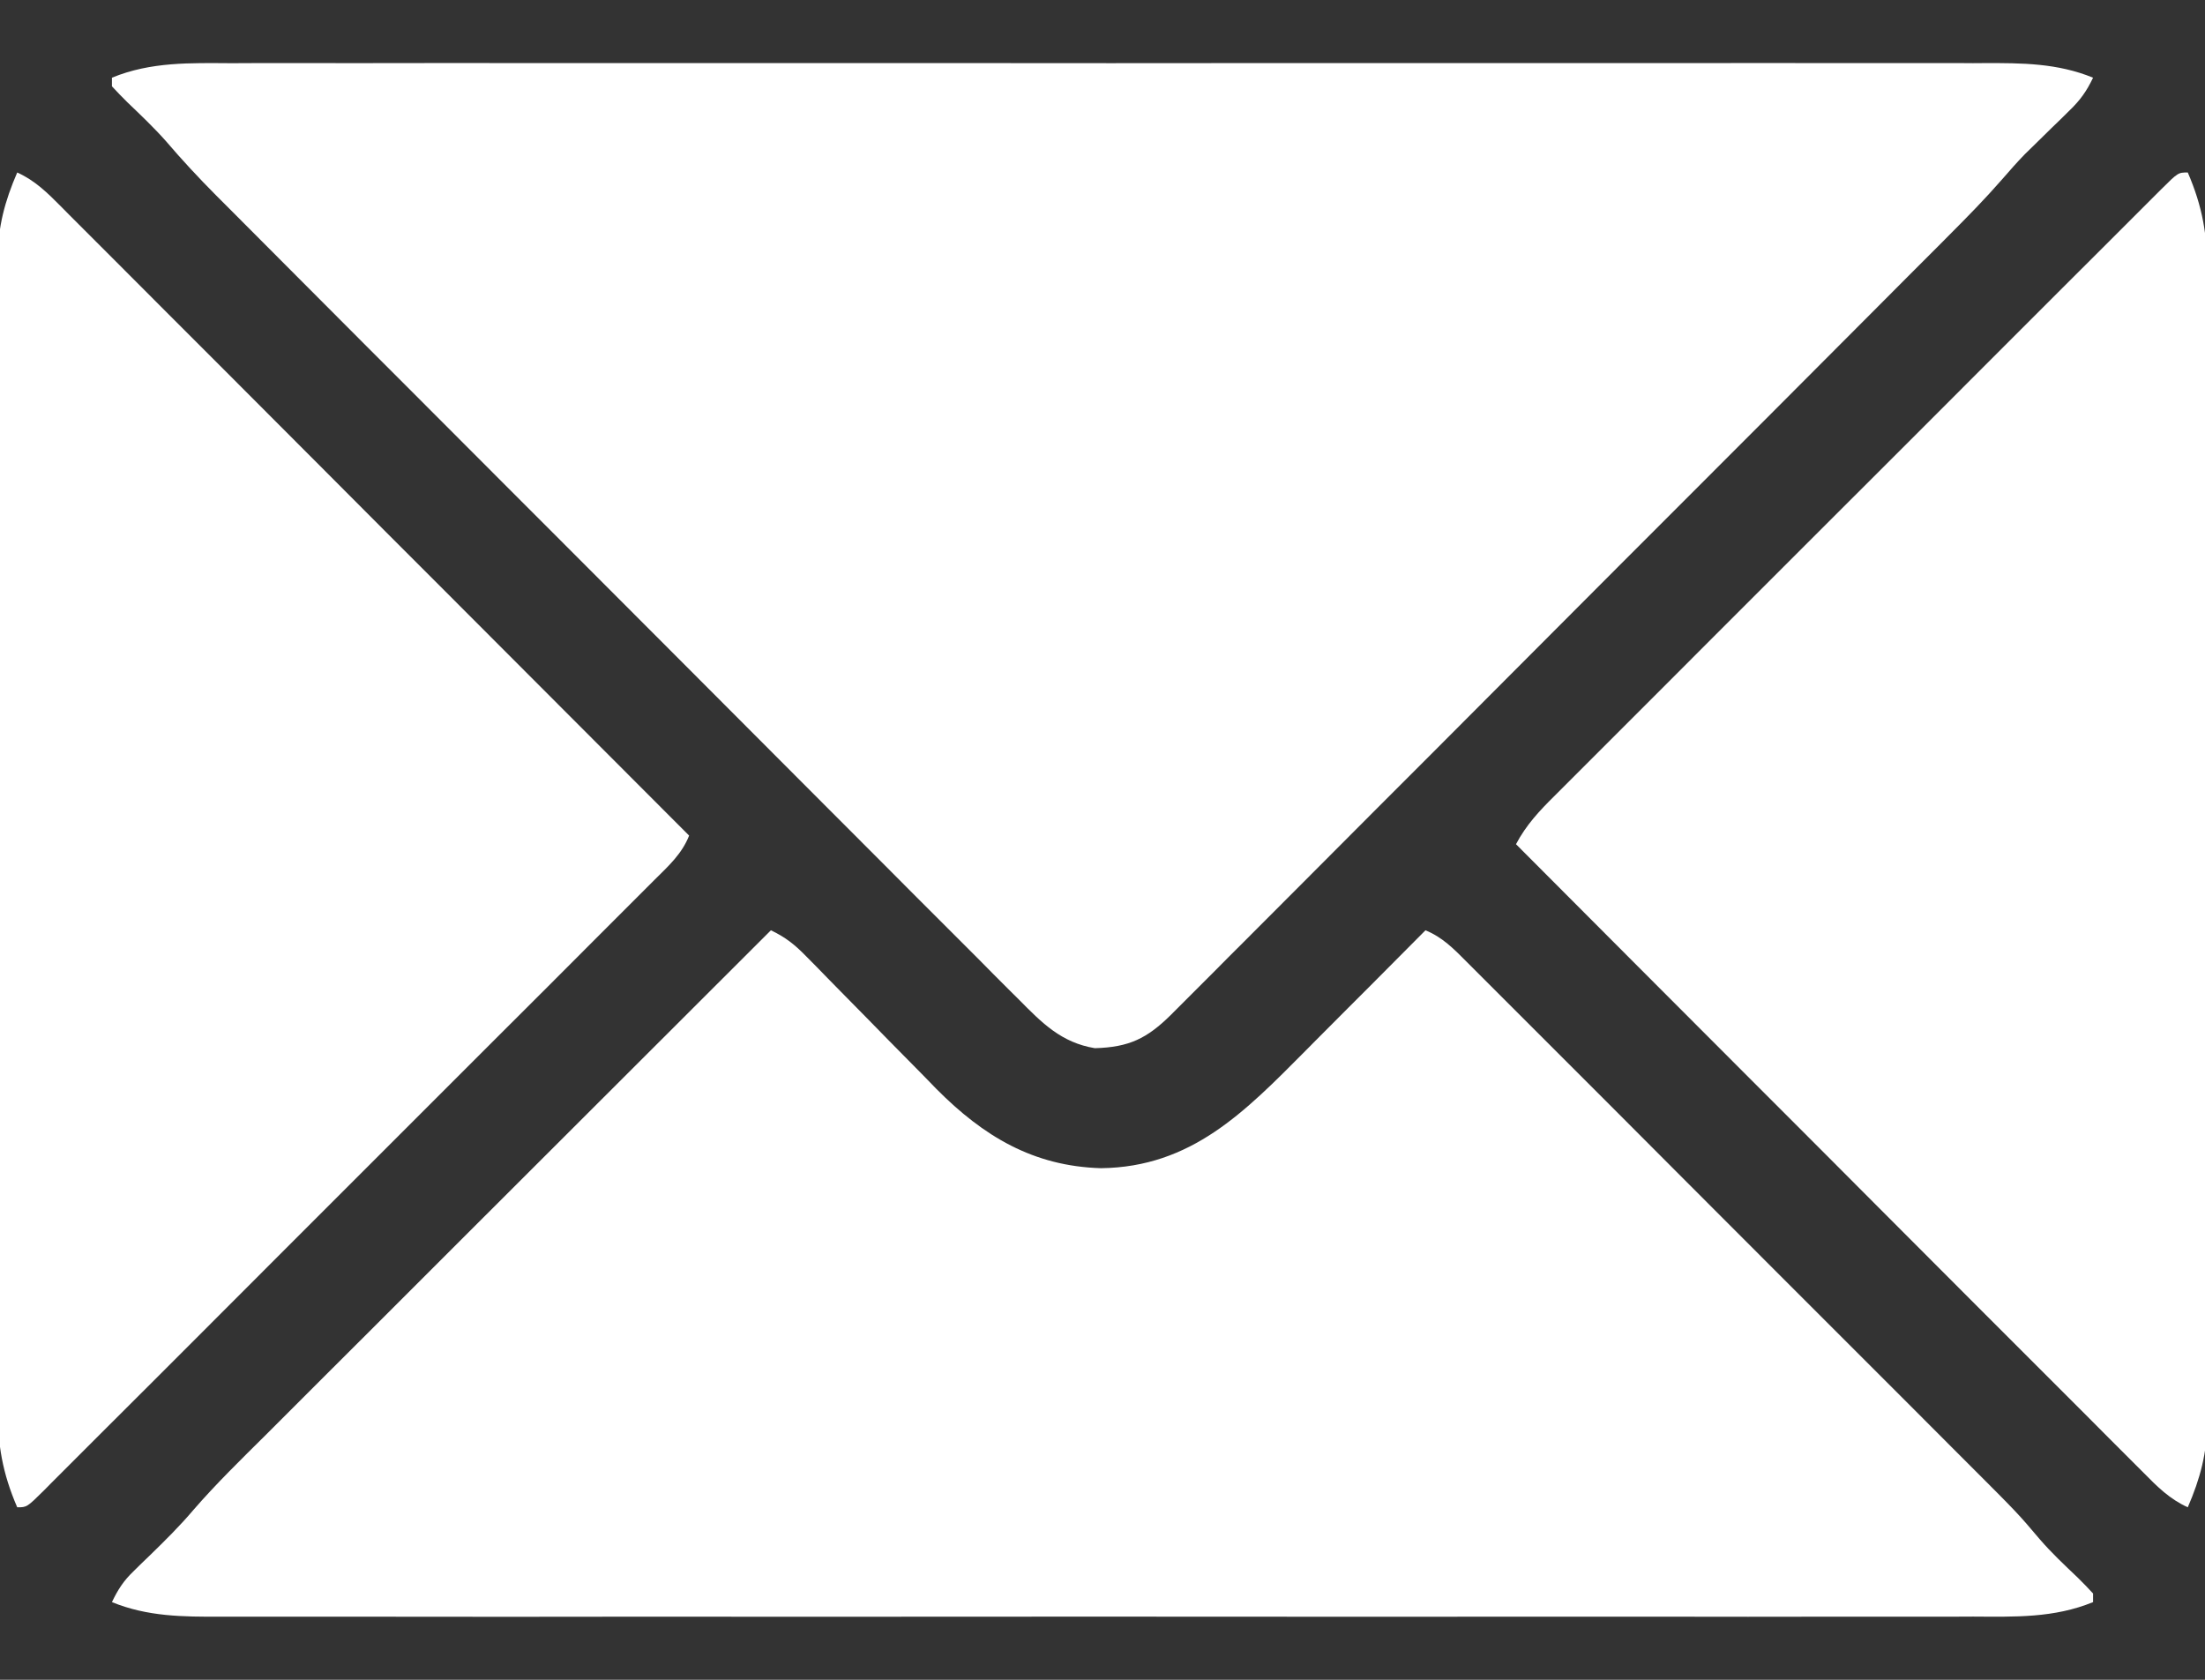
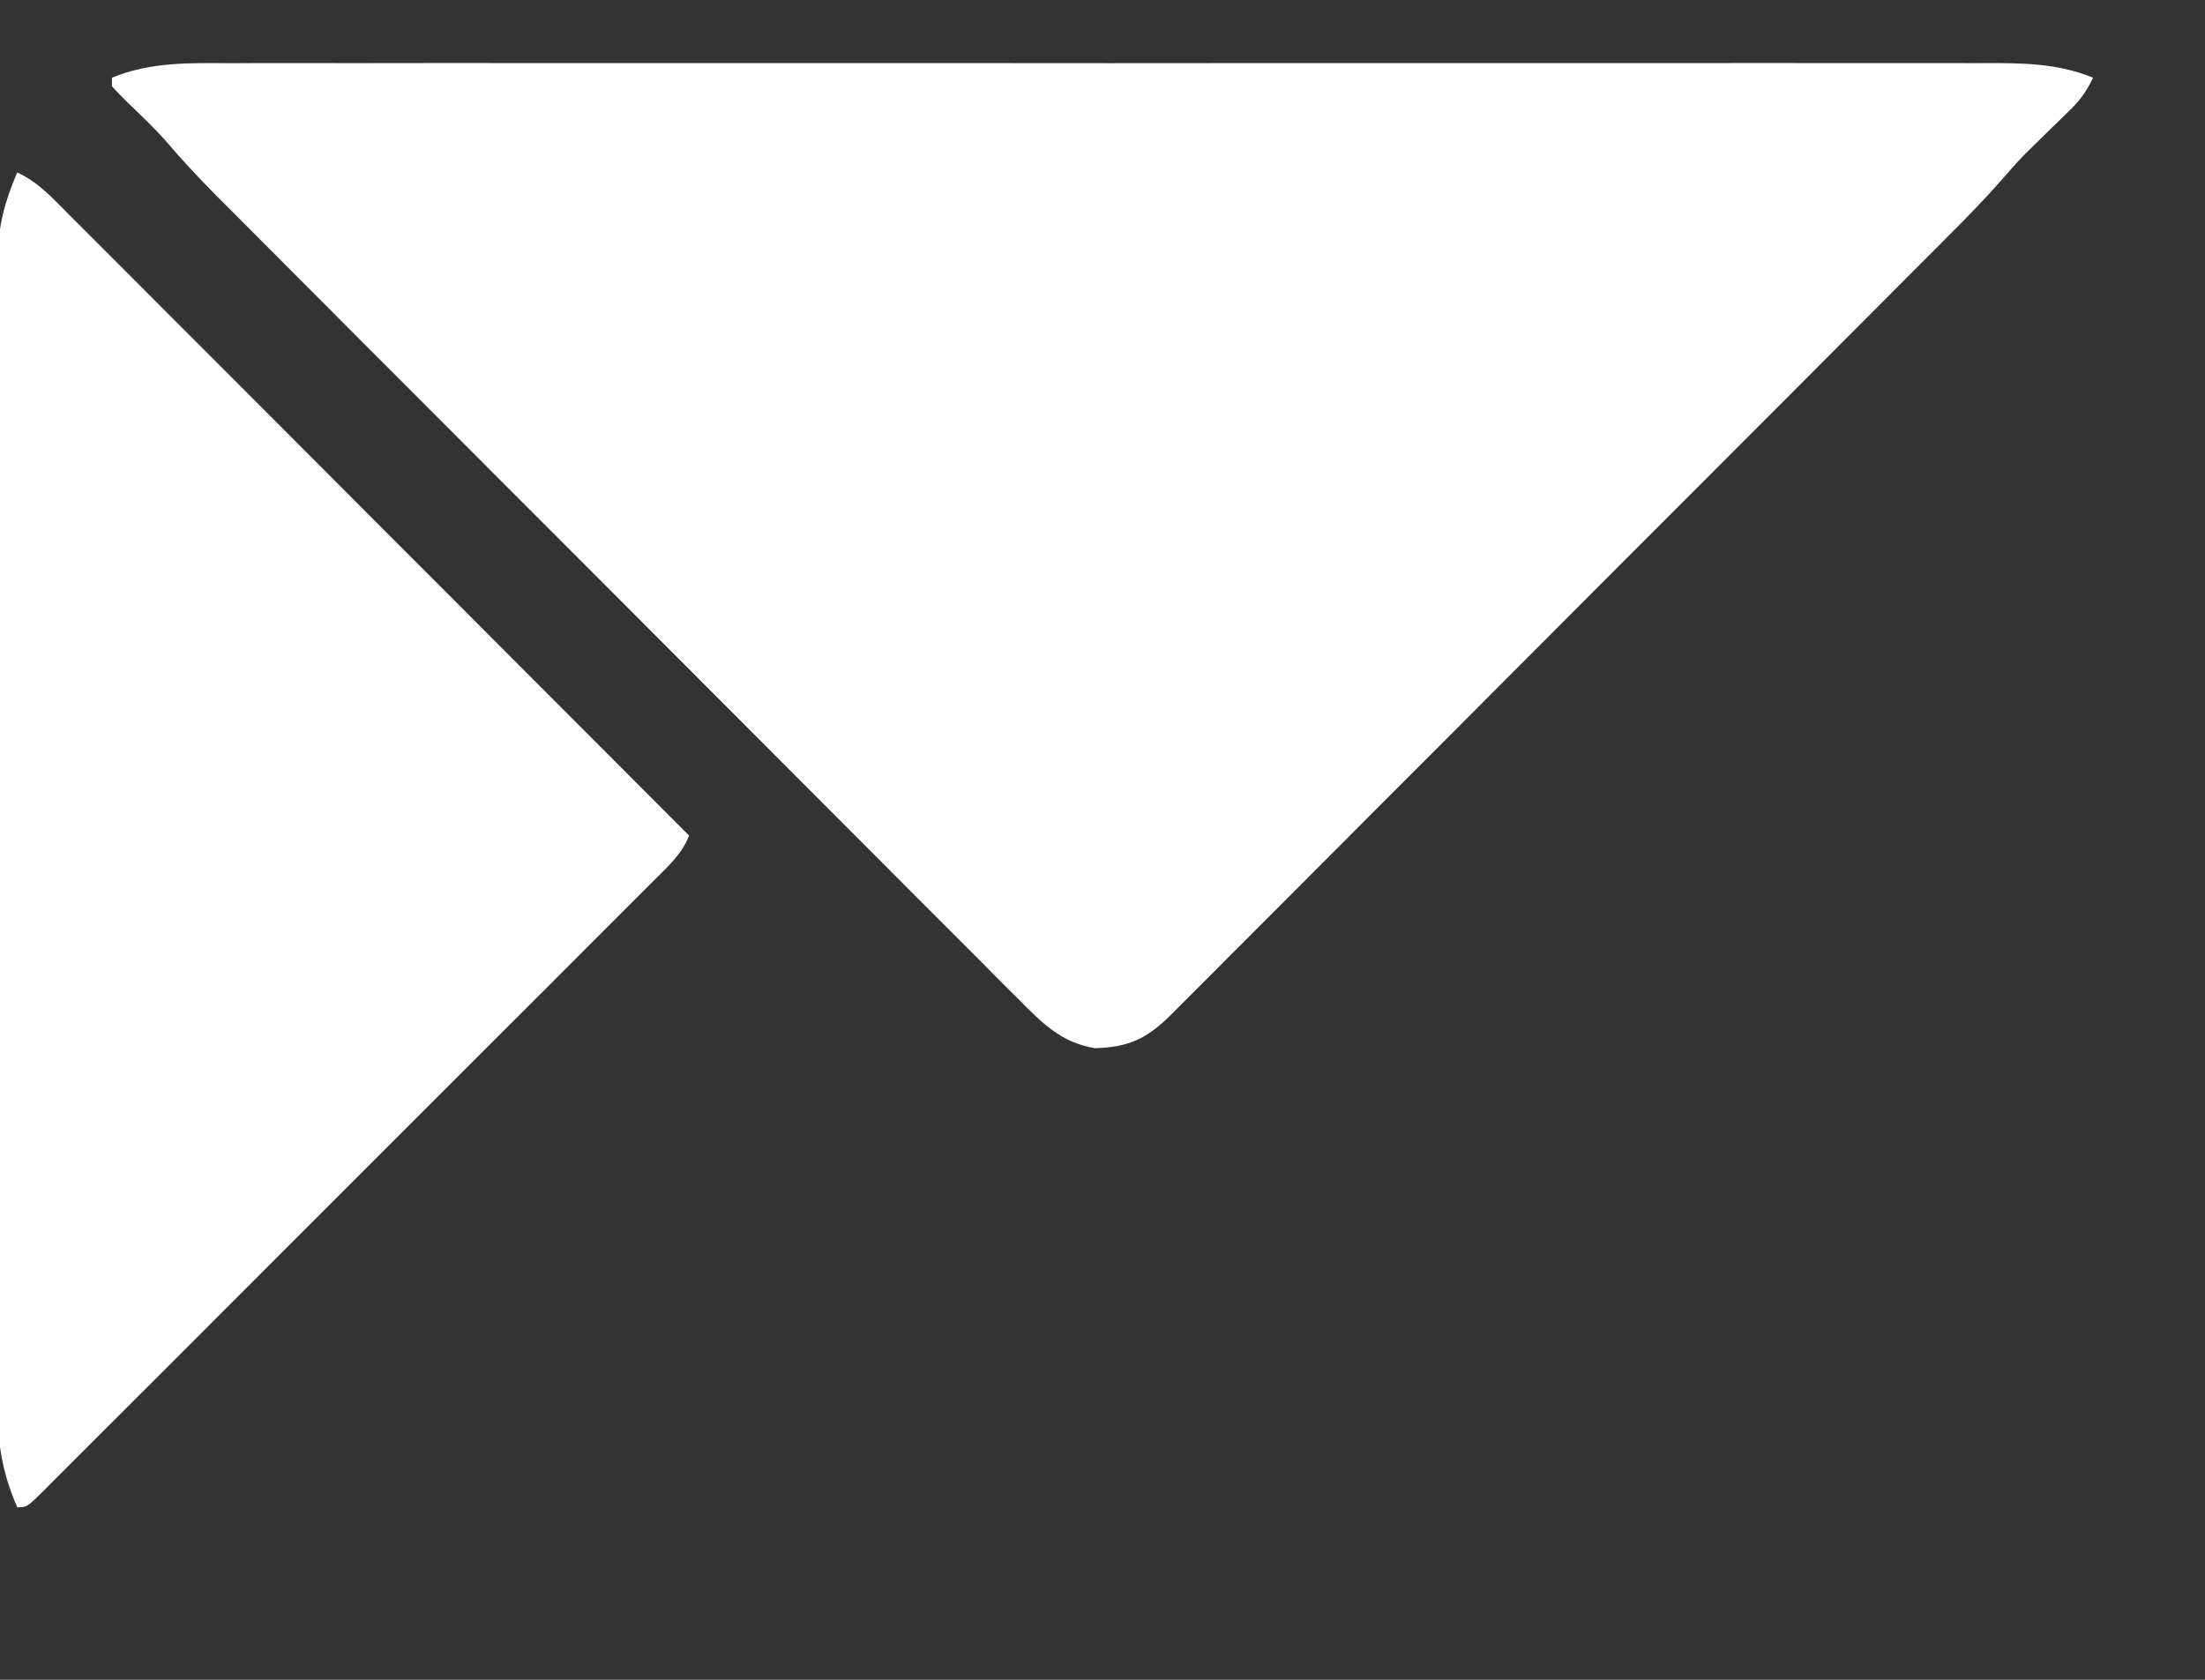
<svg xmlns="http://www.w3.org/2000/svg" width="21" height="16" viewBox="0 0 21 16" fill="none">
  <rect x="0" y="0" width="21" height="16" fill="#333333" stroke="none" />
  <path d="M2.208 0.602C2.283 0.602 2.357 0.601 2.432 0.601C2.636 0.601 2.84 0.601 3.044 0.601C3.264 0.602 3.485 0.601 3.705 0.601C4.136 0.6 4.568 0.6 4.999 0.601C5.349 0.601 5.7 0.601 6.051 0.601C6.101 0.601 6.15 0.601 6.202 0.601C6.303 0.601 6.405 0.601 6.506 0.601C7.457 0.6 8.407 0.601 9.358 0.601C10.174 0.602 10.989 0.602 11.805 0.601C12.752 0.601 13.699 0.6 14.646 0.601C14.747 0.601 14.848 0.601 14.949 0.601C14.999 0.601 15.049 0.601 15.1 0.601C15.45 0.601 15.8 0.601 16.15 0.601C16.577 0.6 17.004 0.6 17.431 0.601C17.648 0.601 17.866 0.601 18.084 0.601C18.283 0.601 18.482 0.601 18.682 0.601C18.754 0.602 18.826 0.602 18.898 0.601C19.258 0.6 19.594 0.601 19.934 0.74C19.873 0.868 19.812 0.954 19.71 1.052C19.668 1.094 19.668 1.094 19.625 1.136C19.581 1.179 19.581 1.179 19.536 1.222C19.479 1.278 19.421 1.335 19.364 1.391C19.326 1.428 19.326 1.428 19.287 1.466C19.21 1.545 19.139 1.626 19.067 1.709C18.909 1.89 18.742 2.061 18.572 2.231C18.539 2.264 18.506 2.297 18.473 2.331C18.363 2.44 18.254 2.55 18.145 2.659C18.067 2.738 17.988 2.816 17.91 2.895C17.675 3.131 17.441 3.366 17.206 3.601C17.095 3.712 16.984 3.823 16.874 3.934C16.505 4.303 16.137 4.671 15.769 5.04C15.674 5.135 15.578 5.231 15.483 5.326C15.447 5.362 15.447 5.362 15.411 5.398C15.027 5.783 14.642 6.168 14.258 6.554C13.864 6.95 13.469 7.345 13.073 7.741C12.852 7.963 12.63 8.185 12.409 8.407C12.22 8.596 12.032 8.785 11.843 8.974C11.747 9.07 11.65 9.166 11.555 9.263C11.45 9.367 11.346 9.471 11.242 9.576C11.211 9.606 11.181 9.637 11.15 9.668C10.923 9.892 10.752 9.975 10.427 9.984C10.107 9.931 9.923 9.743 9.703 9.52C9.67 9.487 9.636 9.453 9.601 9.419C9.508 9.326 9.415 9.233 9.323 9.139C9.223 9.039 9.122 8.938 9.022 8.838C8.825 8.642 8.629 8.445 8.433 8.248C8.204 8.018 7.975 7.789 7.746 7.56C7.337 7.151 6.929 6.742 6.521 6.332C6.125 5.935 5.729 5.538 5.333 5.142C5.308 5.118 5.284 5.093 5.259 5.068C5.161 4.97 5.063 4.872 4.965 4.774C4.587 4.395 4.209 4.017 3.831 3.638C3.717 3.524 3.603 3.41 3.489 3.296C3.249 3.056 3.01 2.815 2.77 2.575C2.671 2.476 2.572 2.376 2.473 2.277C2.365 2.169 2.258 2.061 2.15 1.953C2.104 1.907 2.104 1.907 2.056 1.859C1.891 1.693 1.733 1.523 1.581 1.345C1.465 1.214 1.339 1.095 1.213 0.974C1.163 0.925 1.114 0.874 1.066 0.822C1.066 0.795 1.066 0.768 1.066 0.74C1.438 0.587 1.814 0.6 2.208 0.602Z" fill="white" />
-   <path d="M7.342 8.861C7.479 8.926 7.569 8.997 7.675 9.106C7.708 9.14 7.742 9.173 7.776 9.208C7.829 9.262 7.829 9.262 7.883 9.318C7.939 9.375 7.996 9.433 8.052 9.49C8.191 9.63 8.329 9.772 8.467 9.913C8.545 9.992 8.623 10.071 8.701 10.15C8.774 10.224 8.847 10.298 8.919 10.373C9.367 10.824 9.841 11.108 10.485 11.127C11.347 11.117 11.857 10.589 12.431 10.011C12.464 9.978 12.497 9.945 12.531 9.91C12.635 9.806 12.739 9.702 12.843 9.597C12.914 9.526 12.986 9.454 13.057 9.383C13.23 9.209 13.403 9.035 13.576 8.861C13.737 8.927 13.845 9.037 13.965 9.158C13.987 9.18 14.01 9.202 14.032 9.225C14.107 9.299 14.181 9.374 14.255 9.448C14.308 9.501 14.362 9.555 14.415 9.608C14.56 9.753 14.704 9.897 14.849 10.042C15 10.194 15.152 10.346 15.304 10.497C15.558 10.752 15.813 11.007 16.067 11.262C16.361 11.557 16.655 11.851 16.949 12.145C17.263 12.458 17.576 12.772 17.89 13.086C17.98 13.176 18.07 13.266 18.16 13.356C18.302 13.498 18.444 13.64 18.585 13.782C18.637 13.834 18.689 13.886 18.741 13.938C19.217 14.414 19.217 14.414 19.426 14.661C19.538 14.791 19.663 14.908 19.787 15.026C19.837 15.075 19.886 15.126 19.934 15.178C19.934 15.205 19.934 15.232 19.934 15.26C19.562 15.413 19.186 15.4 18.792 15.398C18.717 15.399 18.643 15.399 18.568 15.399C18.364 15.399 18.16 15.399 17.956 15.399C17.736 15.399 17.515 15.399 17.295 15.399C16.864 15.4 16.433 15.4 16.001 15.399C15.651 15.399 15.3 15.399 14.949 15.399C14.899 15.399 14.85 15.399 14.798 15.399C14.697 15.399 14.595 15.399 14.494 15.399C13.543 15.4 12.593 15.399 11.642 15.399C10.826 15.398 10.011 15.398 9.195 15.399C8.248 15.399 7.301 15.4 6.354 15.399C6.253 15.399 6.152 15.399 6.051 15.399C6.001 15.399 5.951 15.399 5.9 15.399C5.55 15.399 5.2 15.399 4.85 15.4C4.423 15.4 3.996 15.4 3.569 15.399C3.352 15.399 3.134 15.399 2.916 15.399C2.717 15.399 2.518 15.399 2.318 15.399C2.246 15.399 2.174 15.399 2.102 15.399C1.742 15.4 1.406 15.399 1.066 15.26C1.123 15.141 1.177 15.057 1.272 14.966C1.296 14.942 1.321 14.918 1.346 14.893C1.371 14.869 1.397 14.844 1.423 14.819C1.569 14.677 1.712 14.536 1.843 14.381C2.06 14.131 2.297 13.9 2.532 13.667C2.584 13.614 2.637 13.562 2.69 13.509C2.831 13.367 2.974 13.225 3.116 13.083C3.264 12.935 3.413 12.786 3.562 12.638C3.843 12.357 4.124 12.076 4.405 11.795C4.726 11.475 5.046 11.155 5.366 10.835C6.025 10.177 6.683 9.519 7.342 8.861Z" fill="white" />
  <path d="M0.164 1.643C0.336 1.721 0.453 1.838 0.585 1.971C0.61 1.997 0.636 2.022 0.662 2.049C0.748 2.134 0.834 2.22 0.919 2.306C0.981 2.368 1.042 2.429 1.104 2.491C1.27 2.657 1.437 2.825 1.604 2.992C1.778 3.166 1.952 3.341 2.127 3.515C2.457 3.846 2.787 4.176 3.117 4.507C3.492 4.884 3.868 5.26 4.244 5.636C5.017 6.41 5.79 7.184 6.563 7.959C6.495 8.133 6.365 8.25 6.235 8.379C6.209 8.405 6.184 8.431 6.157 8.457C6.072 8.543 5.986 8.628 5.9 8.714C5.839 8.775 5.778 8.837 5.716 8.898C5.55 9.065 5.383 9.232 5.216 9.399C5.042 9.573 4.868 9.747 4.693 9.921C4.401 10.214 4.108 10.507 3.815 10.799C3.476 11.138 3.138 11.476 2.799 11.815C2.509 12.106 2.218 12.396 1.928 12.687C1.754 12.86 1.581 13.034 1.407 13.208C1.244 13.371 1.081 13.534 0.917 13.697C0.857 13.757 0.797 13.817 0.737 13.877C0.656 13.959 0.574 14.04 0.492 14.122C0.468 14.146 0.444 14.17 0.42 14.195C0.256 14.357 0.256 14.357 0.164 14.357C0.024 14.033 -0.024 13.758 -0.021 13.407C-0.021 13.358 -0.021 13.31 -0.021 13.26C-0.022 13.127 -0.022 12.995 -0.021 12.862C-0.021 12.718 -0.021 12.574 -0.022 12.431C-0.023 12.15 -0.023 11.869 -0.022 11.588C-0.022 11.359 -0.022 11.131 -0.022 10.902C-0.022 10.87 -0.022 10.837 -0.022 10.803C-0.022 10.737 -0.022 10.671 -0.022 10.605C-0.022 9.985 -0.022 9.364 -0.021 8.744C-0.02 8.213 -0.02 7.681 -0.021 7.15C-0.022 6.532 -0.022 5.914 -0.022 5.296C-0.022 5.23 -0.022 5.164 -0.022 5.098C-0.022 5.065 -0.022 5.033 -0.022 5C-0.022 4.771 -0.022 4.543 -0.022 4.315C-0.023 4.037 -0.023 3.759 -0.022 3.481C-0.021 3.339 -0.021 3.197 -0.022 3.055C-0.022 2.901 -0.021 2.747 -0.021 2.593C-0.021 2.549 -0.021 2.505 -0.022 2.459C-0.019 2.159 0.045 1.918 0.164 1.643Z" fill="white" />
-   <path d="M20.836 1.643C20.976 1.967 21.024 2.242 21.021 2.593C21.021 2.642 21.021 2.69 21.022 2.74C21.022 2.873 21.022 3.005 21.021 3.138C21.021 3.282 21.022 3.426 21.022 3.569C21.023 3.85 21.023 4.131 21.022 4.412C21.022 4.641 21.022 4.869 21.022 5.098C21.022 5.13 21.022 5.163 21.022 5.197C21.022 5.263 21.022 5.329 21.022 5.395C21.023 6.015 21.022 6.636 21.021 7.256C21.02 7.787 21.021 8.319 21.021 8.85C21.022 9.468 21.023 10.086 21.022 10.704C21.022 10.77 21.022 10.836 21.022 10.902C21.022 10.951 21.022 10.951 21.022 11.001C21.022 11.229 21.022 11.457 21.022 11.685C21.023 11.963 21.023 12.241 21.022 12.519C21.021 12.661 21.021 12.803 21.022 12.944C21.022 13.099 21.022 13.253 21.021 13.407C21.021 13.451 21.022 13.495 21.022 13.541C21.019 13.841 20.955 14.082 20.836 14.357C20.664 14.279 20.547 14.162 20.416 14.029C20.39 14.003 20.364 13.978 20.338 13.951C20.252 13.866 20.166 13.78 20.081 13.694C20.02 13.632 19.958 13.571 19.897 13.509C19.73 13.343 19.563 13.175 19.396 13.008C19.222 12.834 19.048 12.659 18.873 12.485C18.543 12.154 18.213 11.823 17.883 11.493C17.508 11.116 17.132 10.74 16.756 10.364C15.983 9.59 15.21 8.816 14.438 8.041C14.536 7.856 14.662 7.722 14.81 7.576C14.835 7.551 14.861 7.525 14.887 7.499C14.972 7.414 15.057 7.329 15.142 7.244C15.203 7.183 15.264 7.122 15.325 7.061C15.49 6.895 15.655 6.73 15.821 6.565C15.994 6.392 16.167 6.218 16.34 6.045C16.63 5.755 16.921 5.465 17.211 5.174C17.548 4.838 17.884 4.502 18.22 4.166C18.508 3.877 18.797 3.589 19.085 3.3C19.257 3.128 19.43 2.956 19.602 2.783C19.764 2.621 19.926 2.459 20.088 2.298C20.148 2.238 20.207 2.179 20.267 2.119C20.347 2.038 20.429 1.957 20.51 1.876C20.534 1.852 20.557 1.828 20.582 1.804C20.744 1.643 20.744 1.643 20.836 1.643Z" fill="white" />
</svg>